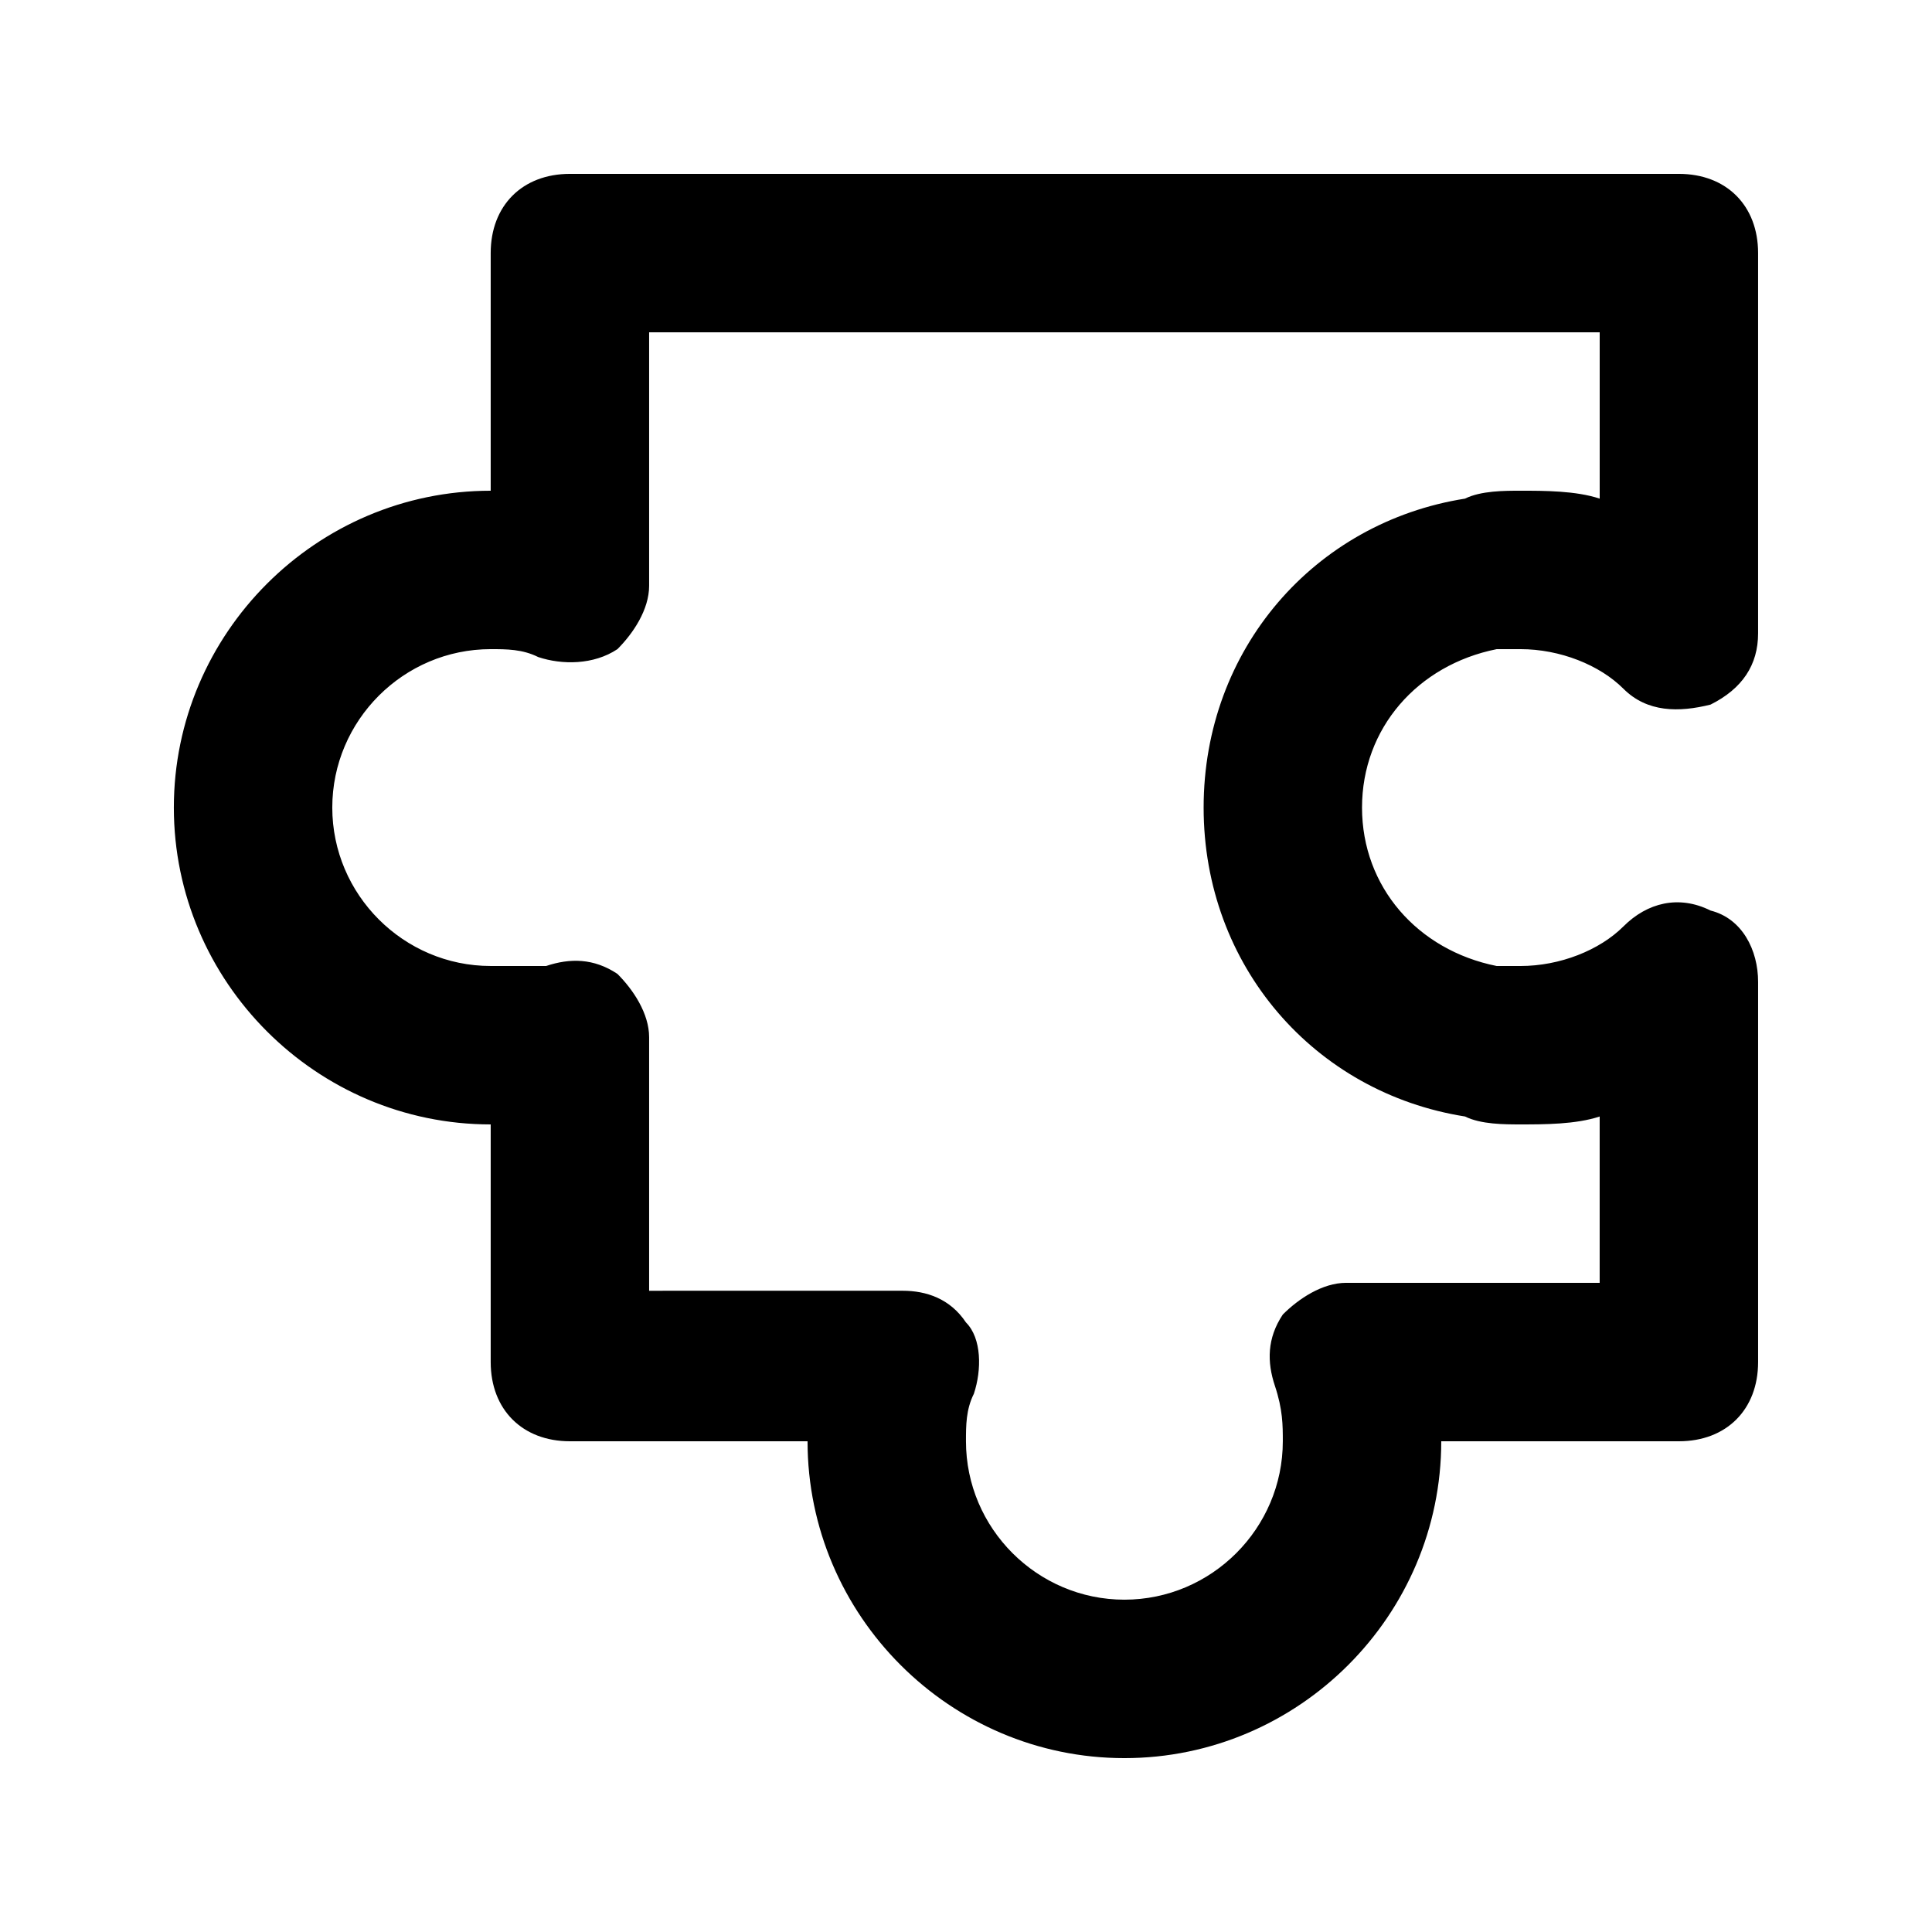
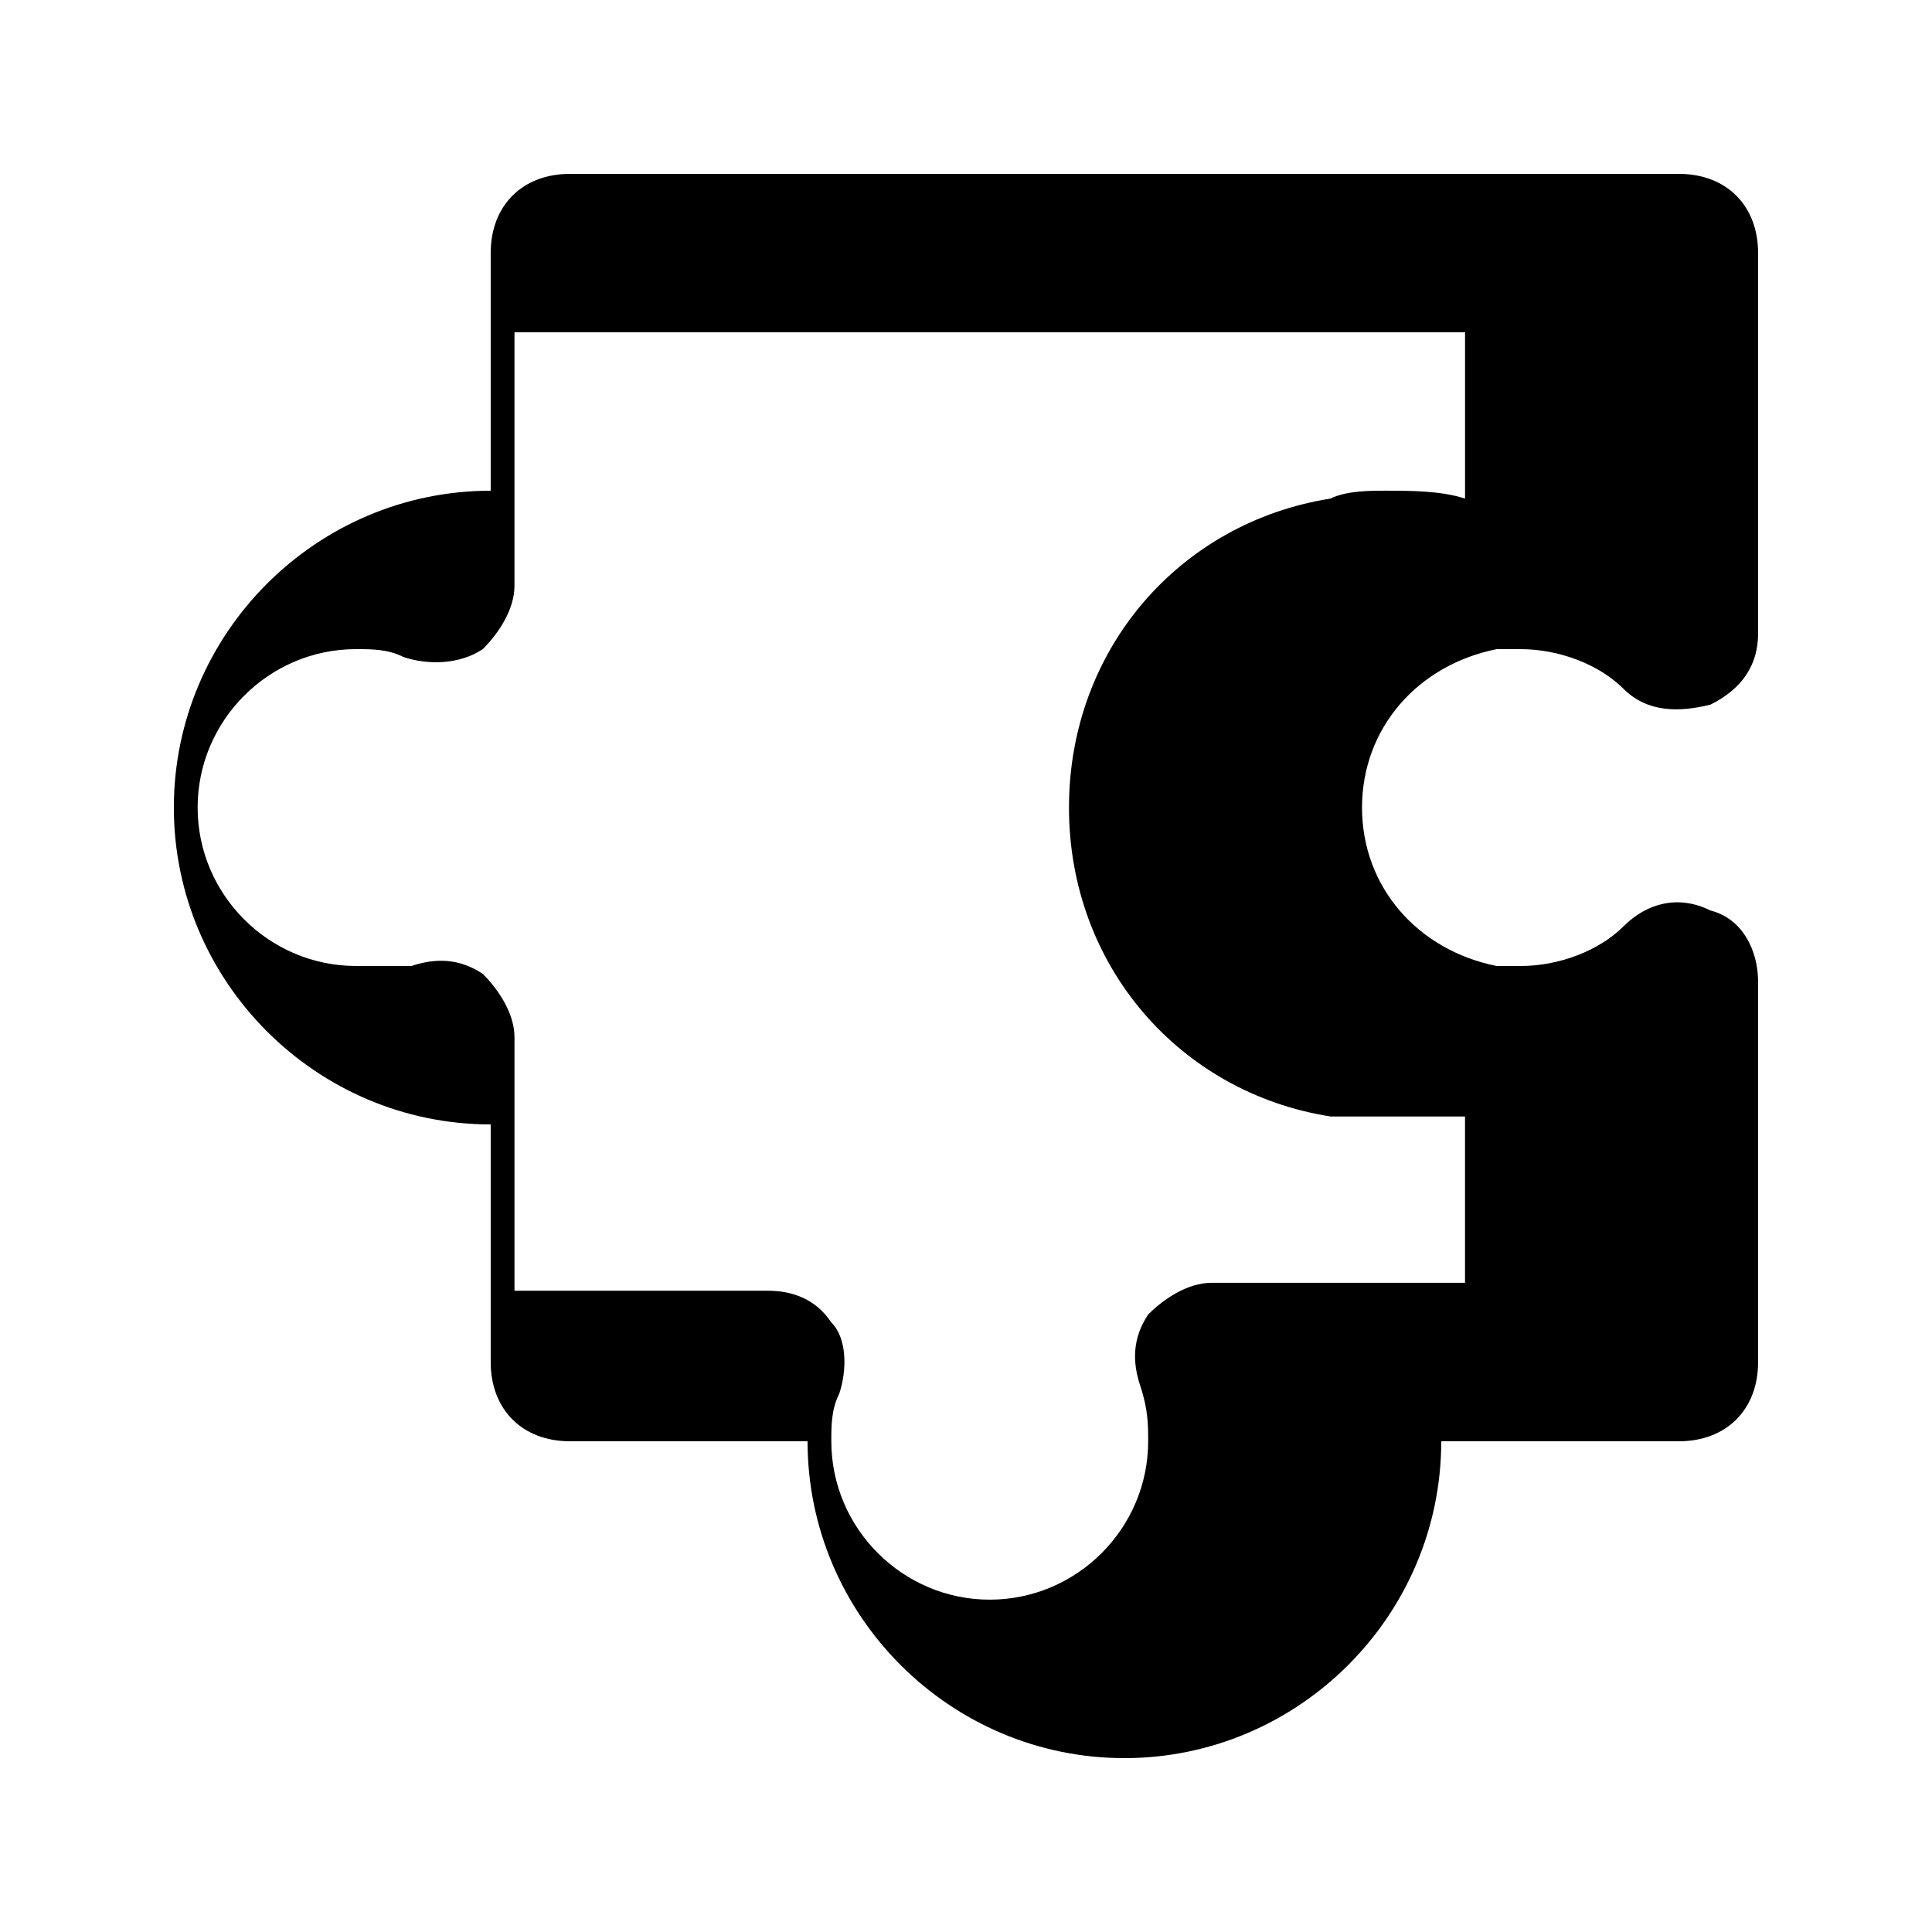
<svg xmlns="http://www.w3.org/2000/svg" fill="#000000" width="800px" height="800px" version="1.1" viewBox="144 144 512 512">
-   <path d="m540.64 316.03h6.297c10.496 0 20.992 4.199 27.289 10.496s14.695 6.297 23.09 4.199c8.402-4.199 12.598-10.496 12.598-18.895v-100.76c0-12.594-8.398-20.992-20.992-20.992h-293.89c-12.598 0-20.992 8.398-20.992 20.992v62.977c-46.184 0-83.969 37.785-83.969 83.969s37.785 83.969 83.969 83.969v62.977c0 12.594 8.398 20.992 20.992 20.992h62.977c0 46.184 37.785 83.969 83.969 83.969s83.969-37.785 83.969-83.969h62.977c12.594 0 20.992-8.398 20.992-20.992v-100.76c0-8.398-4.199-16.793-12.594-18.895-8.398-4.199-16.793-2.098-23.09 4.199-6.305 6.297-16.801 10.496-27.297 10.496h-6.297c-20.992-4.199-35.688-20.992-35.688-41.984s14.695-37.785 35.688-41.984zm-8.395 123.85c4.195 2.102 10.496 2.102 14.691 2.102 6.297 0 14.695 0 20.992-2.098v44.078h-67.176c-6.297 0-12.594 4.199-16.793 8.398-4.199 6.297-4.199 12.594-2.098 18.895 2.098 6.297 2.098 10.496 2.098 14.691 0 23.09-18.895 41.984-41.984 41.984-23.09 0-41.984-18.895-41.984-41.984 0-4.199 0-8.398 2.098-12.594 2.098-6.297 2.098-14.695-2.098-18.895-4.199-6.297-10.496-8.398-16.793-8.398l-67.172 0.004v-67.176c0-6.297-4.199-12.594-8.398-16.793-6.297-4.199-12.594-4.199-18.895-2.098h-14.691c-23.09 0-41.984-18.895-41.984-41.984s18.895-41.984 41.984-41.984c4.199 0 8.398 0 12.594 2.098 6.297 2.102 14.695 2.102 20.992-2.098 4.199-4.199 8.398-10.496 8.398-16.793v-67.176h251.91v44.082c-6.301-2.098-14.695-2.098-20.996-2.098-4.199 0-10.496 0-14.695 2.098-39.883 6.297-69.27 39.887-69.27 81.871s29.387 75.57 69.273 81.867z" />
+   <path d="m540.64 316.03h6.297c10.496 0 20.992 4.199 27.289 10.496s14.695 6.297 23.09 4.199c8.402-4.199 12.598-10.496 12.598-18.895v-100.76c0-12.594-8.398-20.992-20.992-20.992h-293.89c-12.598 0-20.992 8.398-20.992 20.992v62.977c-46.184 0-83.969 37.785-83.969 83.969s37.785 83.969 83.969 83.969v62.977c0 12.594 8.398 20.992 20.992 20.992h62.977c0 46.184 37.785 83.969 83.969 83.969s83.969-37.785 83.969-83.969h62.977c12.594 0 20.992-8.398 20.992-20.992v-100.76c0-8.398-4.199-16.793-12.594-18.895-8.398-4.199-16.793-2.098-23.09 4.199-6.305 6.297-16.801 10.496-27.297 10.496h-6.297c-20.992-4.199-35.688-20.992-35.688-41.984s14.695-37.785 35.688-41.984zm-8.395 123.85v44.078h-67.176c-6.297 0-12.594 4.199-16.793 8.398-4.199 6.297-4.199 12.594-2.098 18.895 2.098 6.297 2.098 10.496 2.098 14.691 0 23.09-18.895 41.984-41.984 41.984-23.09 0-41.984-18.895-41.984-41.984 0-4.199 0-8.398 2.098-12.594 2.098-6.297 2.098-14.695-2.098-18.895-4.199-6.297-10.496-8.398-16.793-8.398l-67.172 0.004v-67.176c0-6.297-4.199-12.594-8.398-16.793-6.297-4.199-12.594-4.199-18.895-2.098h-14.691c-23.09 0-41.984-18.895-41.984-41.984s18.895-41.984 41.984-41.984c4.199 0 8.398 0 12.594 2.098 6.297 2.102 14.695 2.102 20.992-2.098 4.199-4.199 8.398-10.496 8.398-16.793v-67.176h251.91v44.082c-6.301-2.098-14.695-2.098-20.996-2.098-4.199 0-10.496 0-14.695 2.098-39.883 6.297-69.27 39.887-69.27 81.871s29.387 75.57 69.273 81.867z" />
</svg>